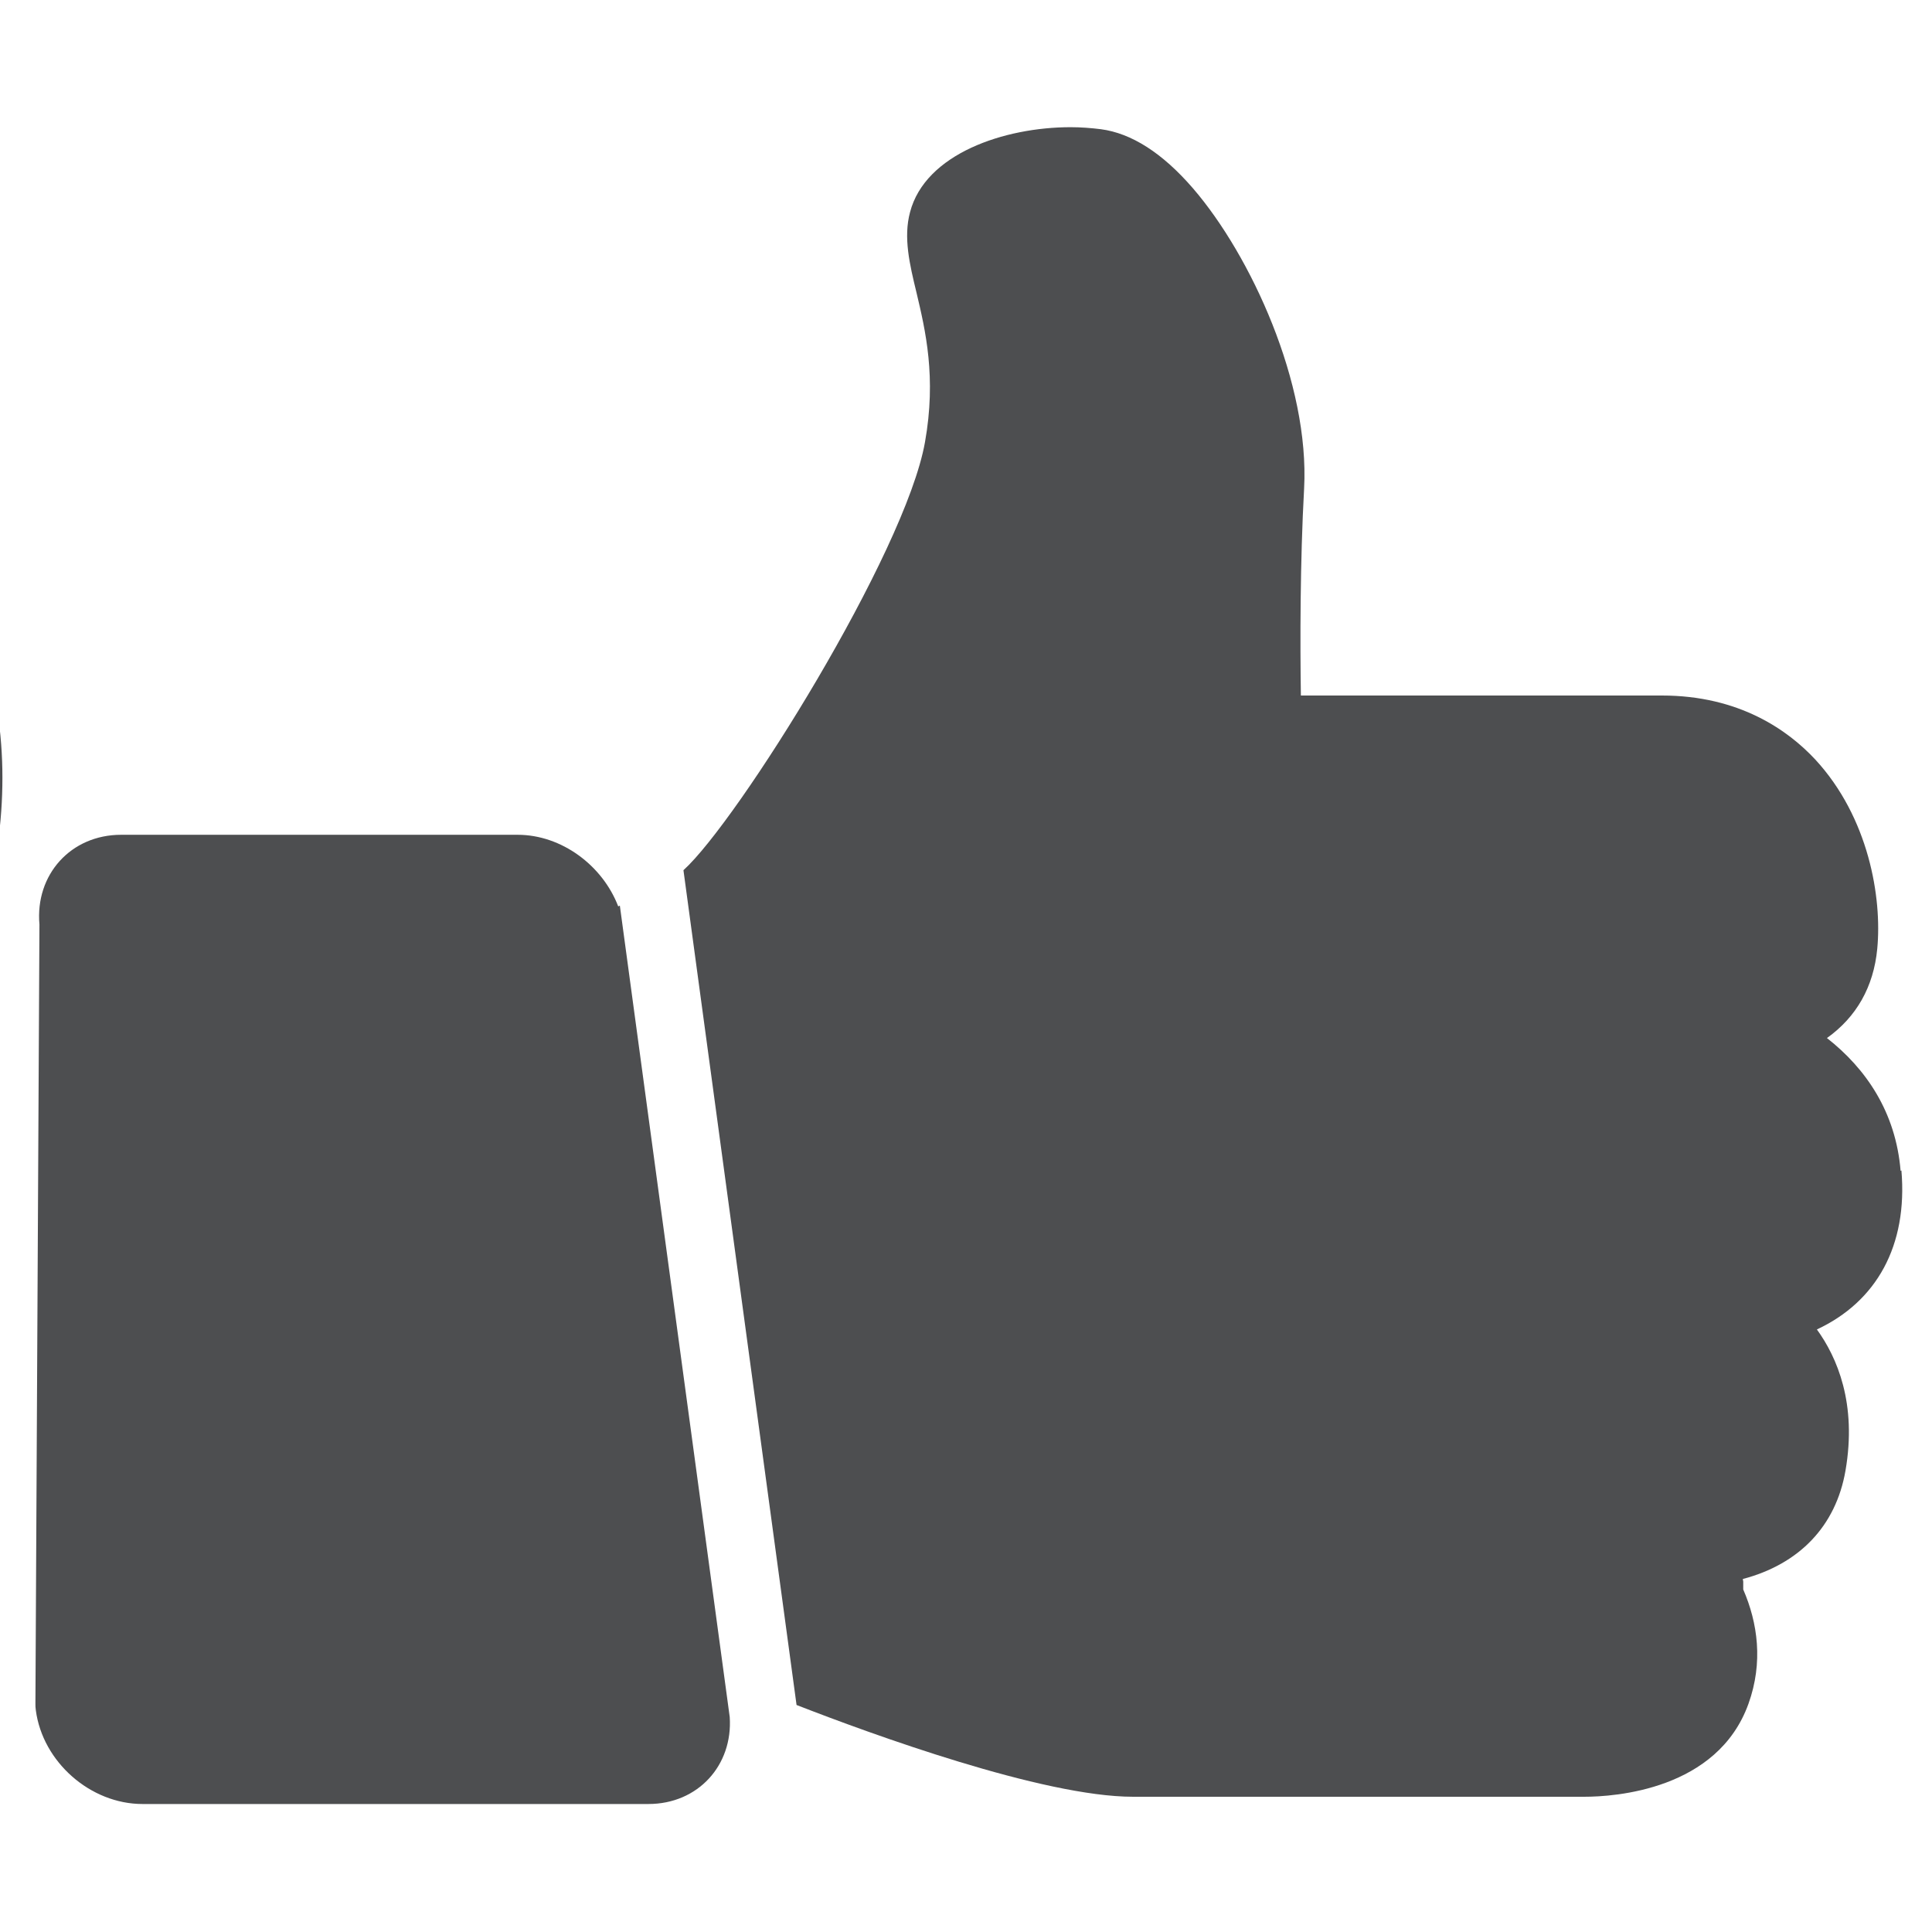
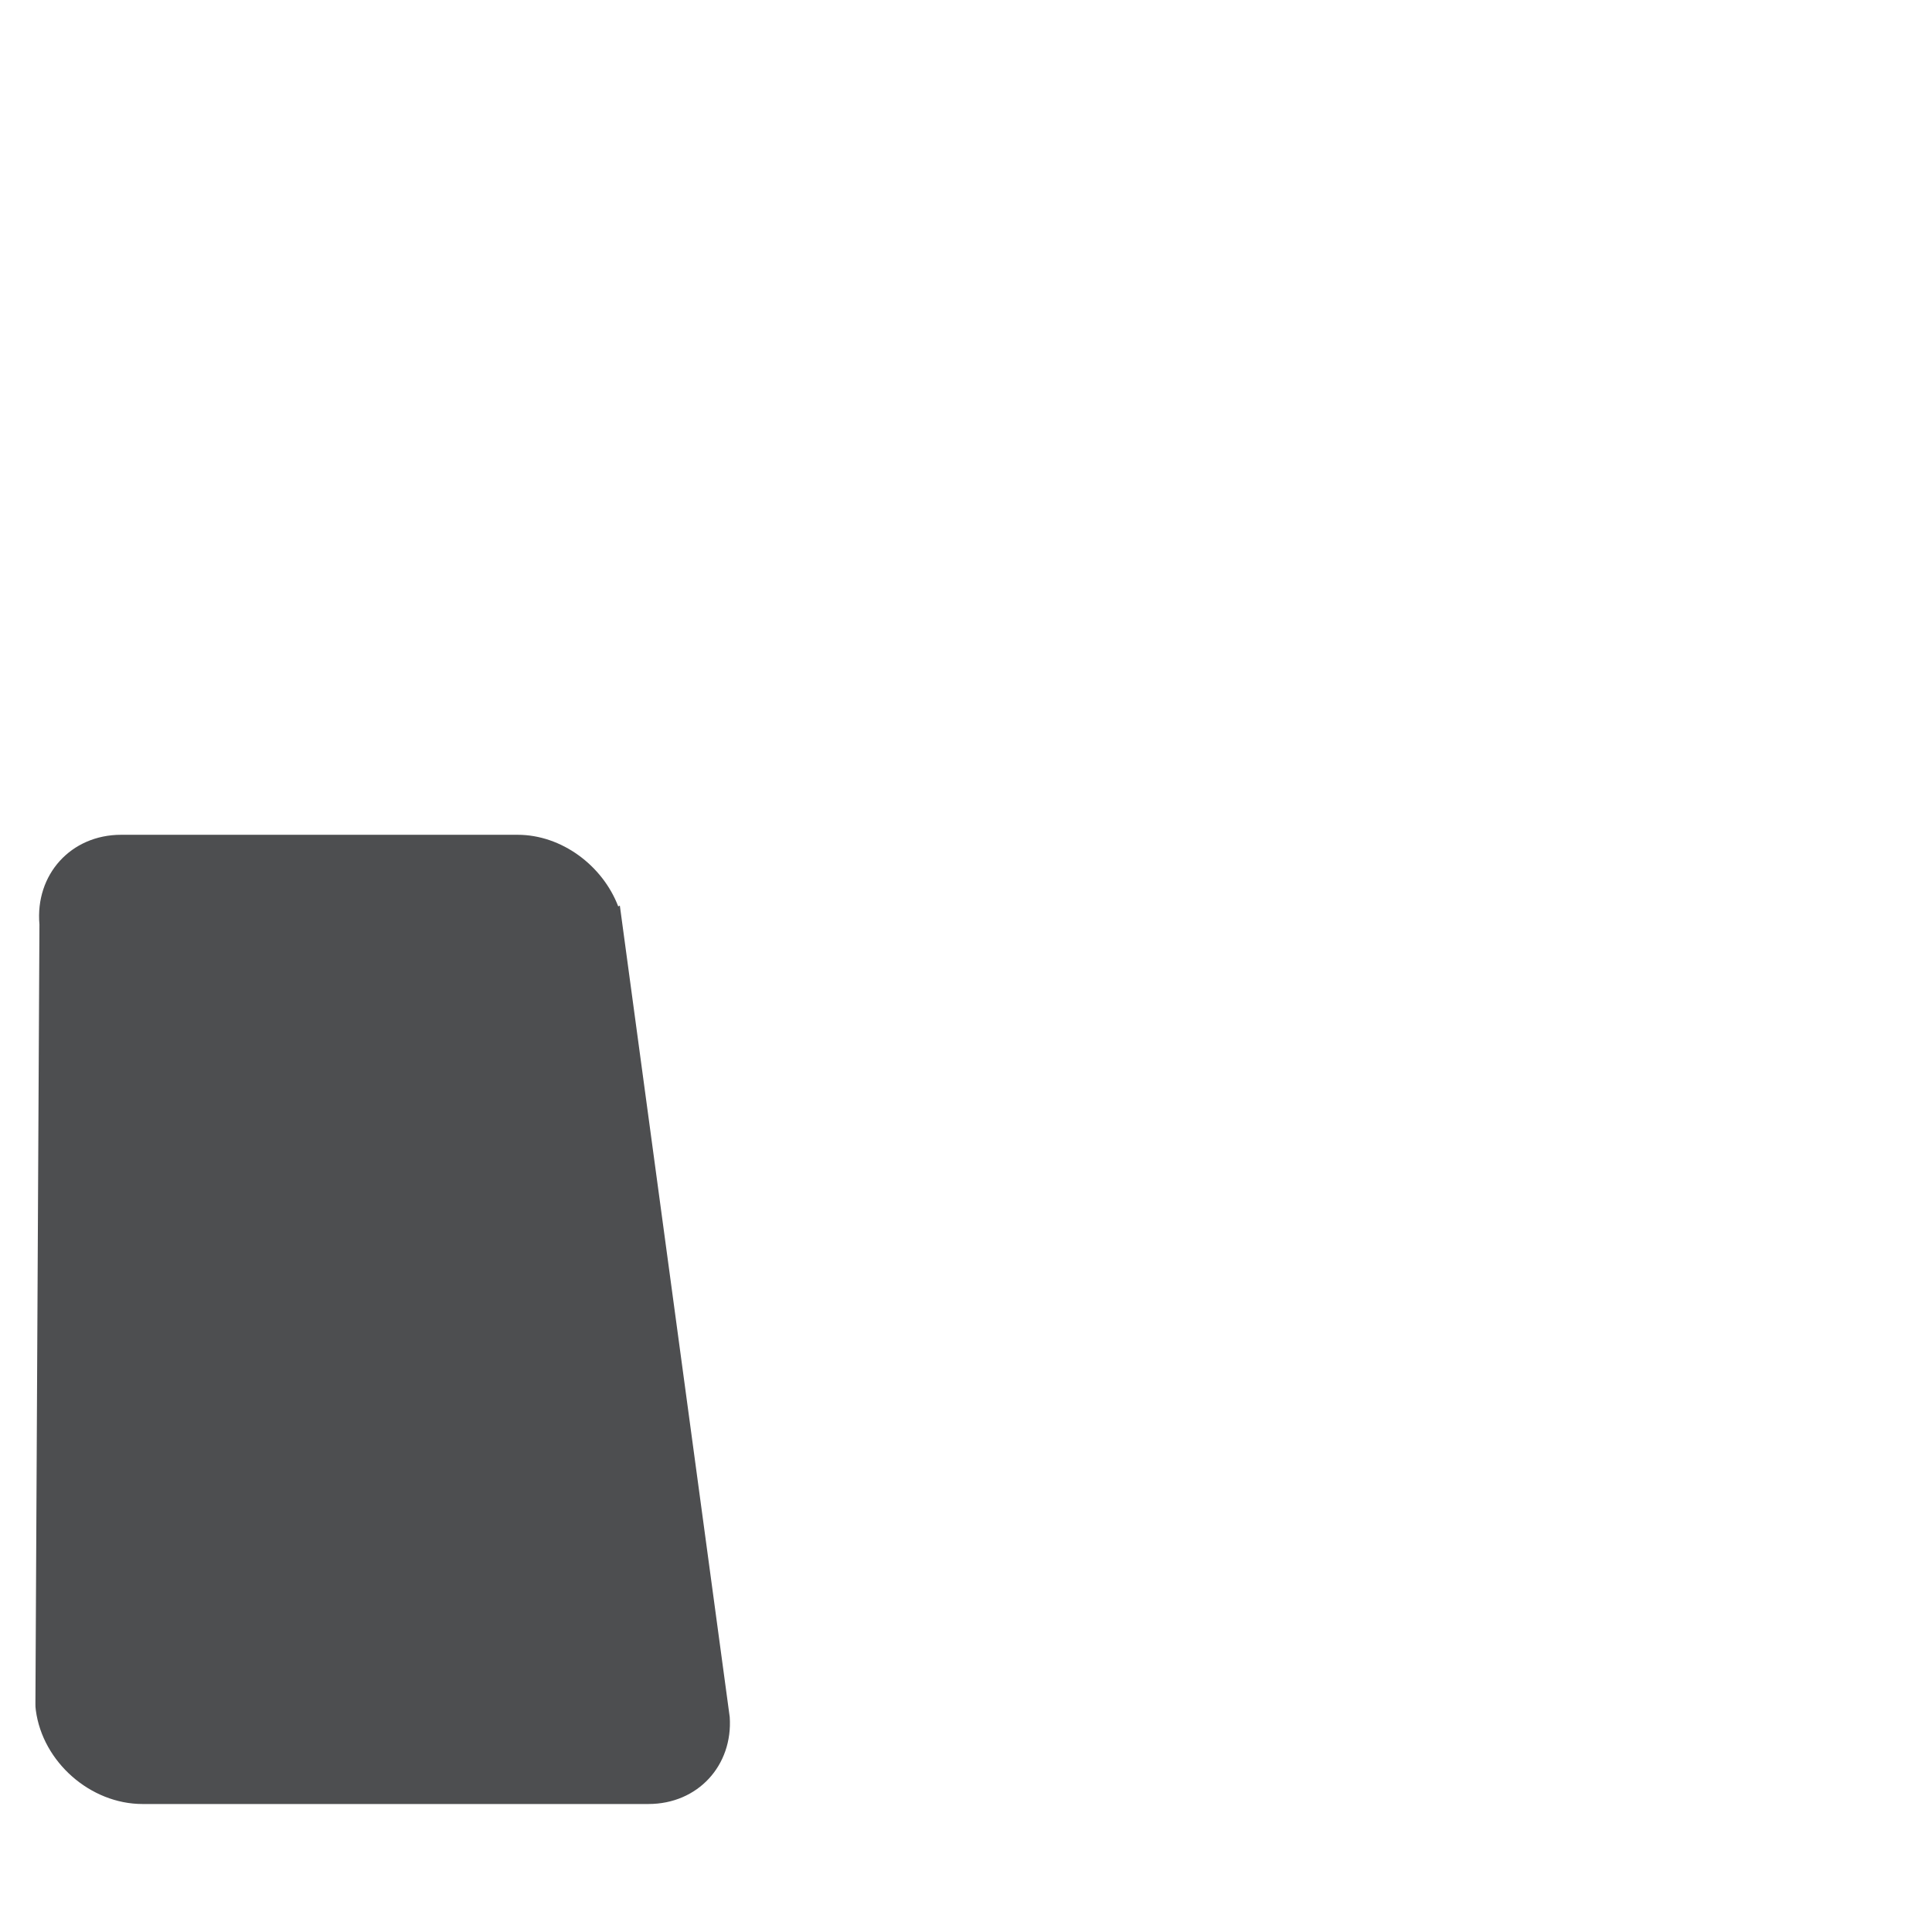
<svg xmlns="http://www.w3.org/2000/svg" id="Object" viewBox="0 0 48 48">
  <defs>
    <style>.cls-1{fill:#4d4e50;}</style>
  </defs>
-   <path class="cls-1" d="M-22.38,36.05C-9.85,35.49,.06,28.21,.06,19.32S-10.68,2.55-23.94,2.55s-24,7.51-24,16.77c0,7.04,6.22,13.07,15.02,15.56l-3.94,10.58,14.49-9.4ZM-38.68,13.87H-9v1.38h-29.68v-1.38Zm0,5.2H-9v1.38h-29.68v-1.38Zm0,6.58v-1.38h15.91v1.38h-15.91Z" />
  <g>
    <path class="cls-1" d="M12.86,20.74H3.01c-1.25,0-2.14,.99-2.03,2.23l-.1,19.35c0,.06,0,.11,.01,.17,.17,1.29,1.36,2.33,2.65,2.33h12.57c1.23,0,2.1-.96,2.02-2.16l-2.73-20.16s-.03,.01-.04,.02c-.39-1.02-1.41-1.78-2.5-1.78Z" />
-     <path class="cls-1" d="M47.22,29.09c-.12-1.46-.86-2.54-1.83-3.3,.73-.52,1.16-1.27,1.25-2.22,.12-1.27-.21-3.26-1.54-4.7-.68-.73-1.89-1.59-3.81-1.59h-8.97c-.02-1.3-.02-3.33,.08-5.14,.14-2.61-1.32-5.79-2.76-7.46-.76-.88-1.53-1.37-2.29-1.47-.24-.03-.5-.05-.75-.05-1.65,0-3.61,.66-3.99,2.11-.17,.63-.01,1.3,.16,2,.22,.93,.5,2.1,.21,3.72-.49,2.75-4.65,9.41-6,10.63l2.81,20.74c1.85,.72,6.12,2.28,8.36,2.28h11.21c.76,0,3.31-.17,4.08-2.31,.37-1.03,.23-2.01-.13-2.84v-.2s-.01-.04-.01-.06c1.4-.37,2.31-1.31,2.55-2.69,.29-1.67-.21-2.82-.71-3.51,1.48-.69,2.26-2.08,2.1-3.95Z" />
  </g>
</svg>